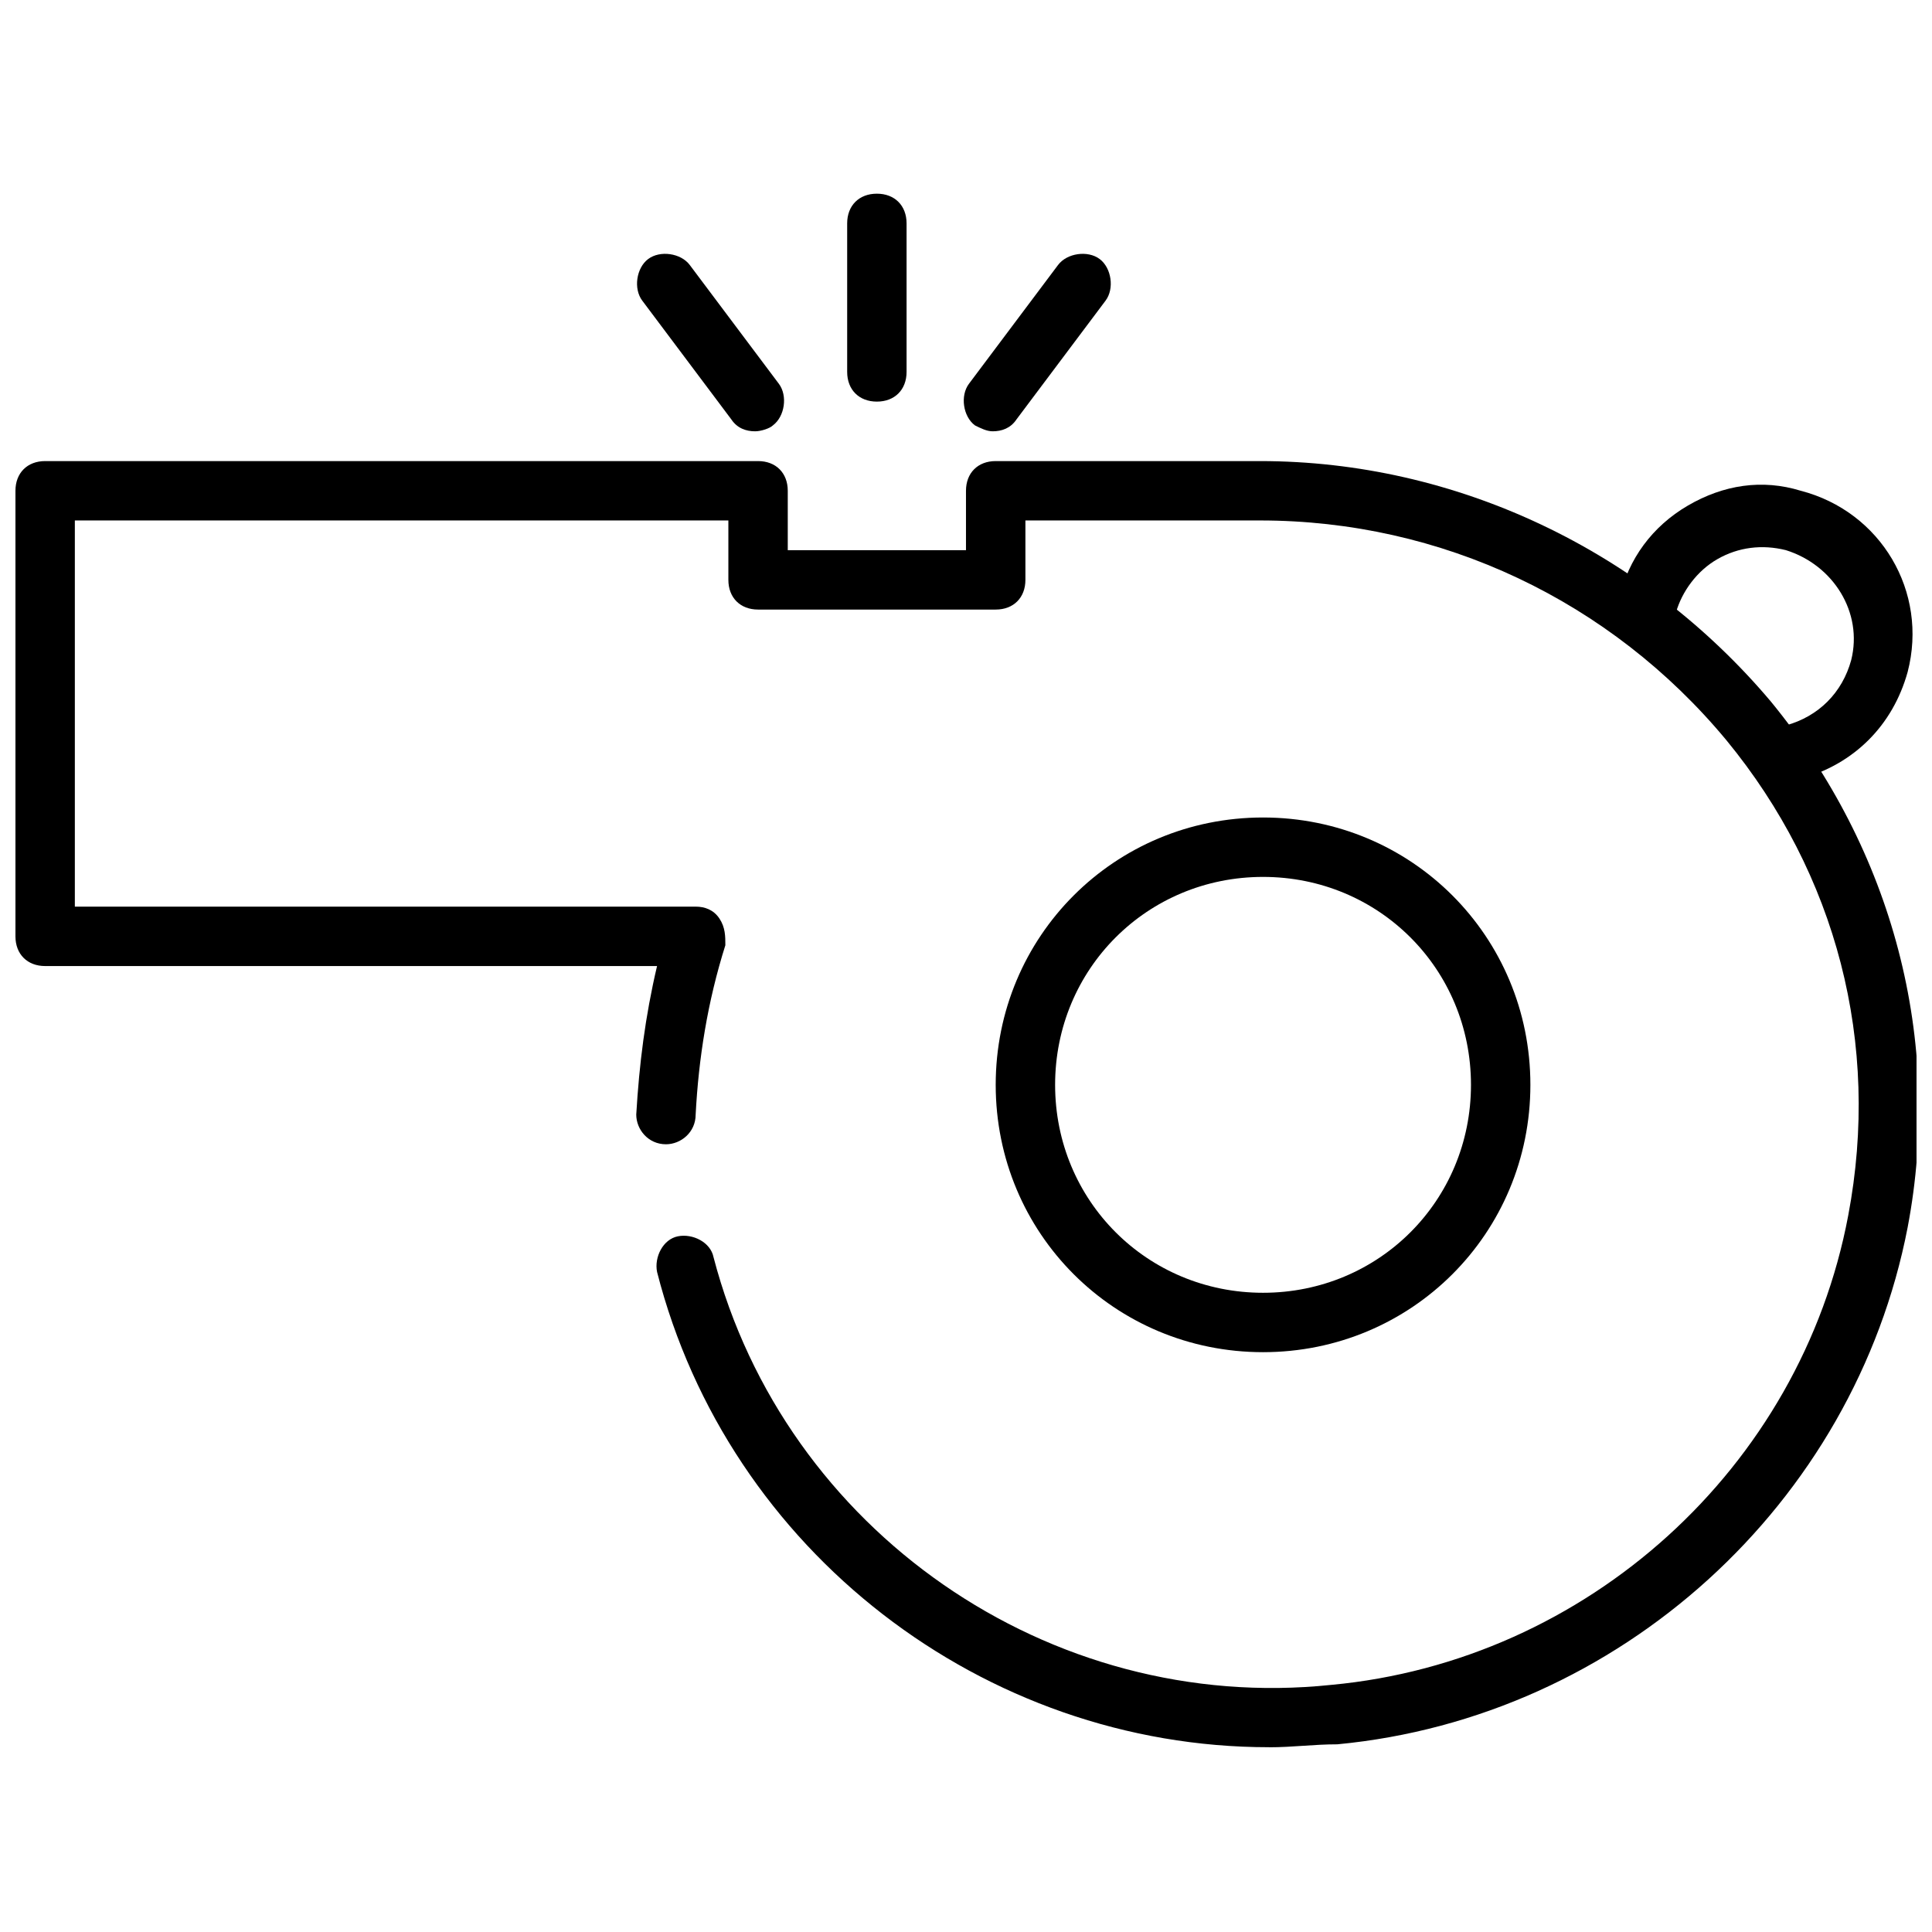
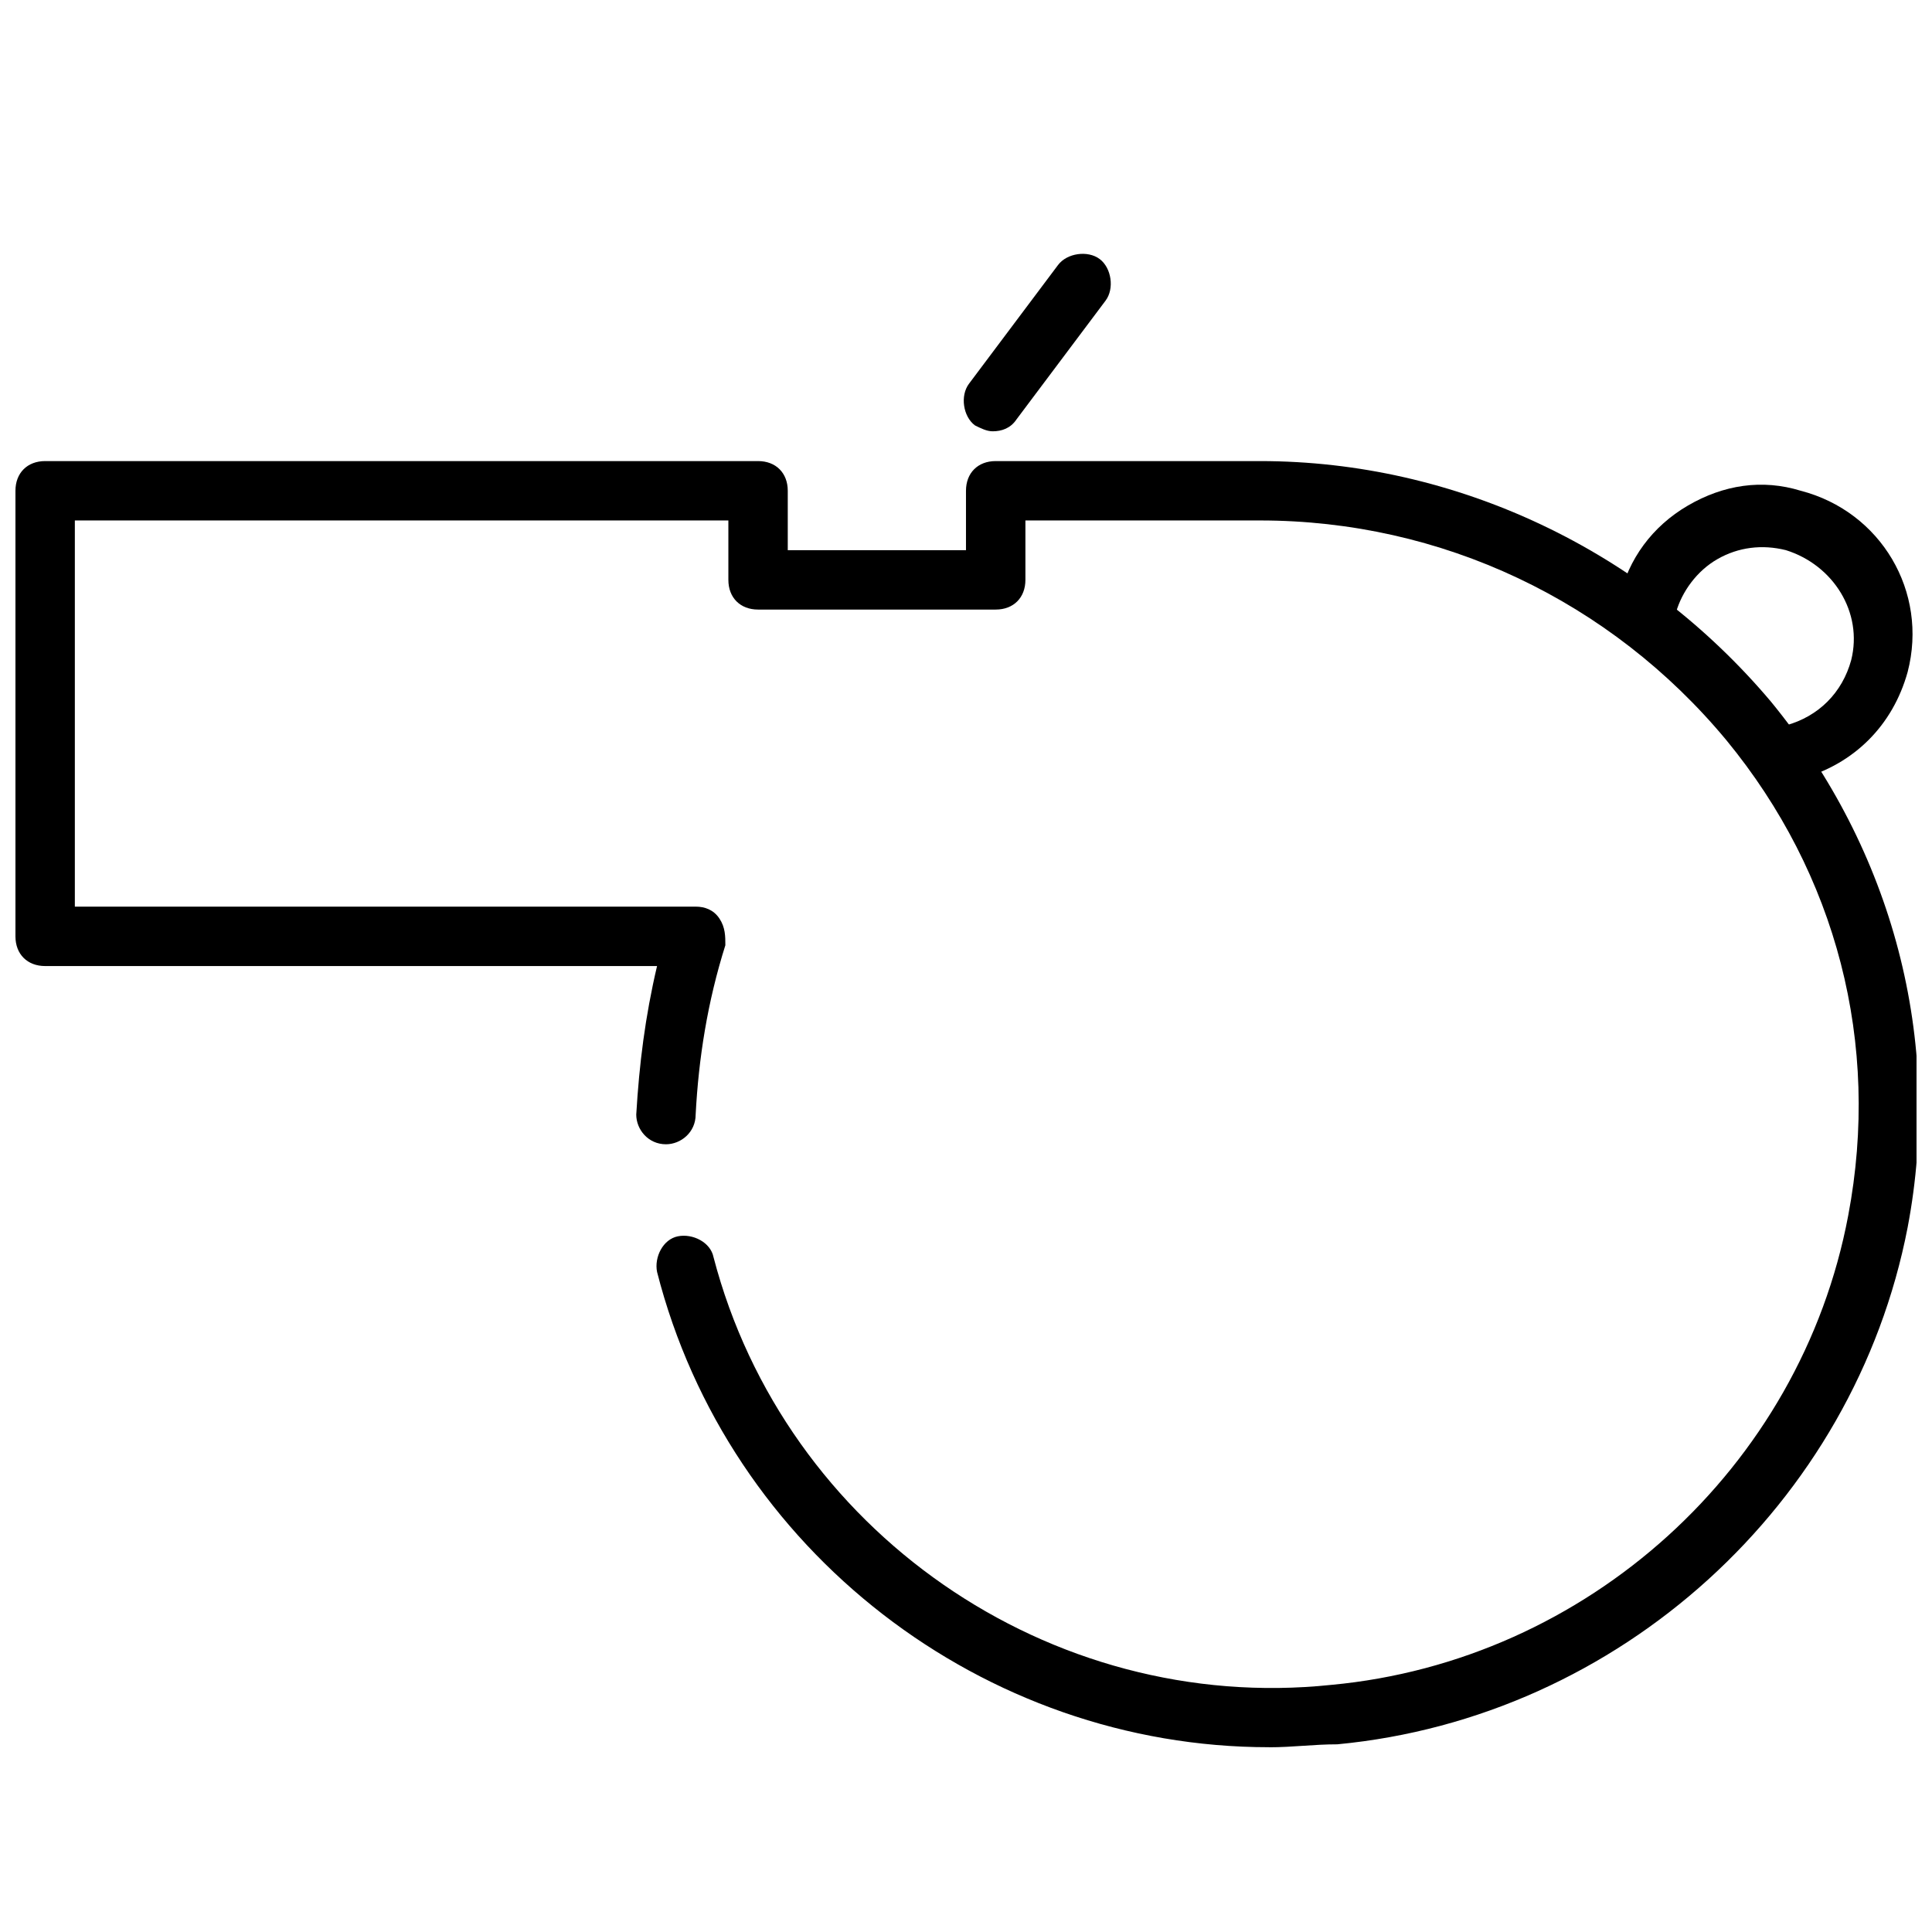
<svg xmlns="http://www.w3.org/2000/svg" width="800px" height="800px" version="1.1" viewBox="144 144 512 512">
  <defs>
    <clipPath id="a">
      <path d="m148.09 266h503.81v342h-503.81z" />
    </clipPath>
  </defs>
-   <path d="m478.72 502.34c-39.359 0-70.848-31.488-70.848-70.848s31.488-70.848 70.848-70.848 70.848 31.488 70.848 70.848-31.488 70.848-70.848 70.848zm0-125.95c-30.699 0-55.105 24.402-55.105 55.105 0 30.699 24.402 55.105 55.105 55.105 30.699 0 55.105-24.402 55.105-55.105s-24.406-55.105-55.105-55.105z" />
  <g clip-path="url(#a)">
    <path d="m480.29 607.03c-75.57 0-143.27-51.957-162.16-125.95-0.789-3.938 1.574-8.66 5.512-9.445 3.938-0.789 8.66 1.574 9.445 5.512 18.895 72.422 88.953 121.23 163.74 113.36 67.699-6.297 124.38-57.465 136.97-124.38 8.66-45.656-3.148-90.527-32.273-125.95-30.703-36.996-75.574-58.25-123.59-58.25h-62.188v15.742c0 4.723-3.148 7.871-7.871 7.871h-62.977c-4.723 0-7.871-3.148-7.871-7.871v-15.742h-173.19v102.34h164.52c2.363 0 4.723 0.789 6.297 3.148 1.574 2.363 1.574 4.723 1.574 7.086-4.723 14.957-7.086 29.914-7.871 44.871 0 4.723-3.938 7.871-7.871 7.871-4.723 0-7.871-3.938-7.871-7.871 0.789-13.383 2.363-25.977 5.512-39.359h-162.16c-4.723 0-7.871-3.148-7.871-7.871v-118.08c0-4.723 3.148-7.871 7.871-7.871h188.93c4.723 0 7.871 3.148 7.871 7.871v15.742h47.23v-15.742c0-4.723 3.148-7.871 7.871-7.871h70.062c51.957 0 101.55 23.617 135.4 63.762 32.273 39.359 45.656 89.742 36.211 139.34-14.168 73.211-76.359 129.89-151.14 136.97-6.293 0-11.805 0.785-18.102 0.785z" />
  </g>
-   <path d="m376.38 250.43c-4.723 0-7.871-3.148-7.871-7.871v-39.359c0-4.723 3.148-7.871 7.871-7.871 4.723 0 7.871 3.148 7.871 7.871v39.359c0 4.723-3.148 7.871-7.871 7.871z" />
-   <path d="m344.11 258.3c-2.363 0-4.723-0.789-6.297-3.148l-23.617-31.488c-2.363-3.148-1.574-8.66 1.574-11.02 3.148-2.363 8.66-1.574 11.02 1.574l23.617 31.488c2.363 3.148 1.574 8.66-1.574 11.02-0.785 0.789-3.148 1.574-4.723 1.574z" />
  <path d="m407.08 258.3c-1.574 0-3.148-0.789-4.723-1.574-3.148-2.363-3.938-7.871-1.574-11.02l23.617-31.488c2.363-3.148 7.871-3.938 11.02-1.574s3.938 7.871 1.574 11.02l-23.617 31.488c-1.574 2.363-3.934 3.148-6.297 3.148z" />
  <path d="m619.63 351.98c-3.148 0-7.086-2.363-7.871-6.297-0.789-3.938 1.574-8.66 5.512-9.445 8.66-2.363 14.957-8.66 17.32-17.32 3.148-12.594-4.723-25.191-17.32-29.125-6.297-1.574-12.594-0.789-18.105 2.363-5.512 3.148-9.445 8.66-11.02 14.168-0.789 3.938-5.512 7.086-9.445 5.512-3.938-0.789-7.086-5.512-5.512-9.445 2.363-10.234 8.66-18.895 18.105-24.402 9.445-5.512 19.68-7.086 29.914-3.938 21.254 5.512 33.852 26.766 28.34 48.02-3.938 14.168-14.168 24.402-28.34 28.34-0.004 1.57-0.793 1.57-1.578 1.57z" />
</svg>